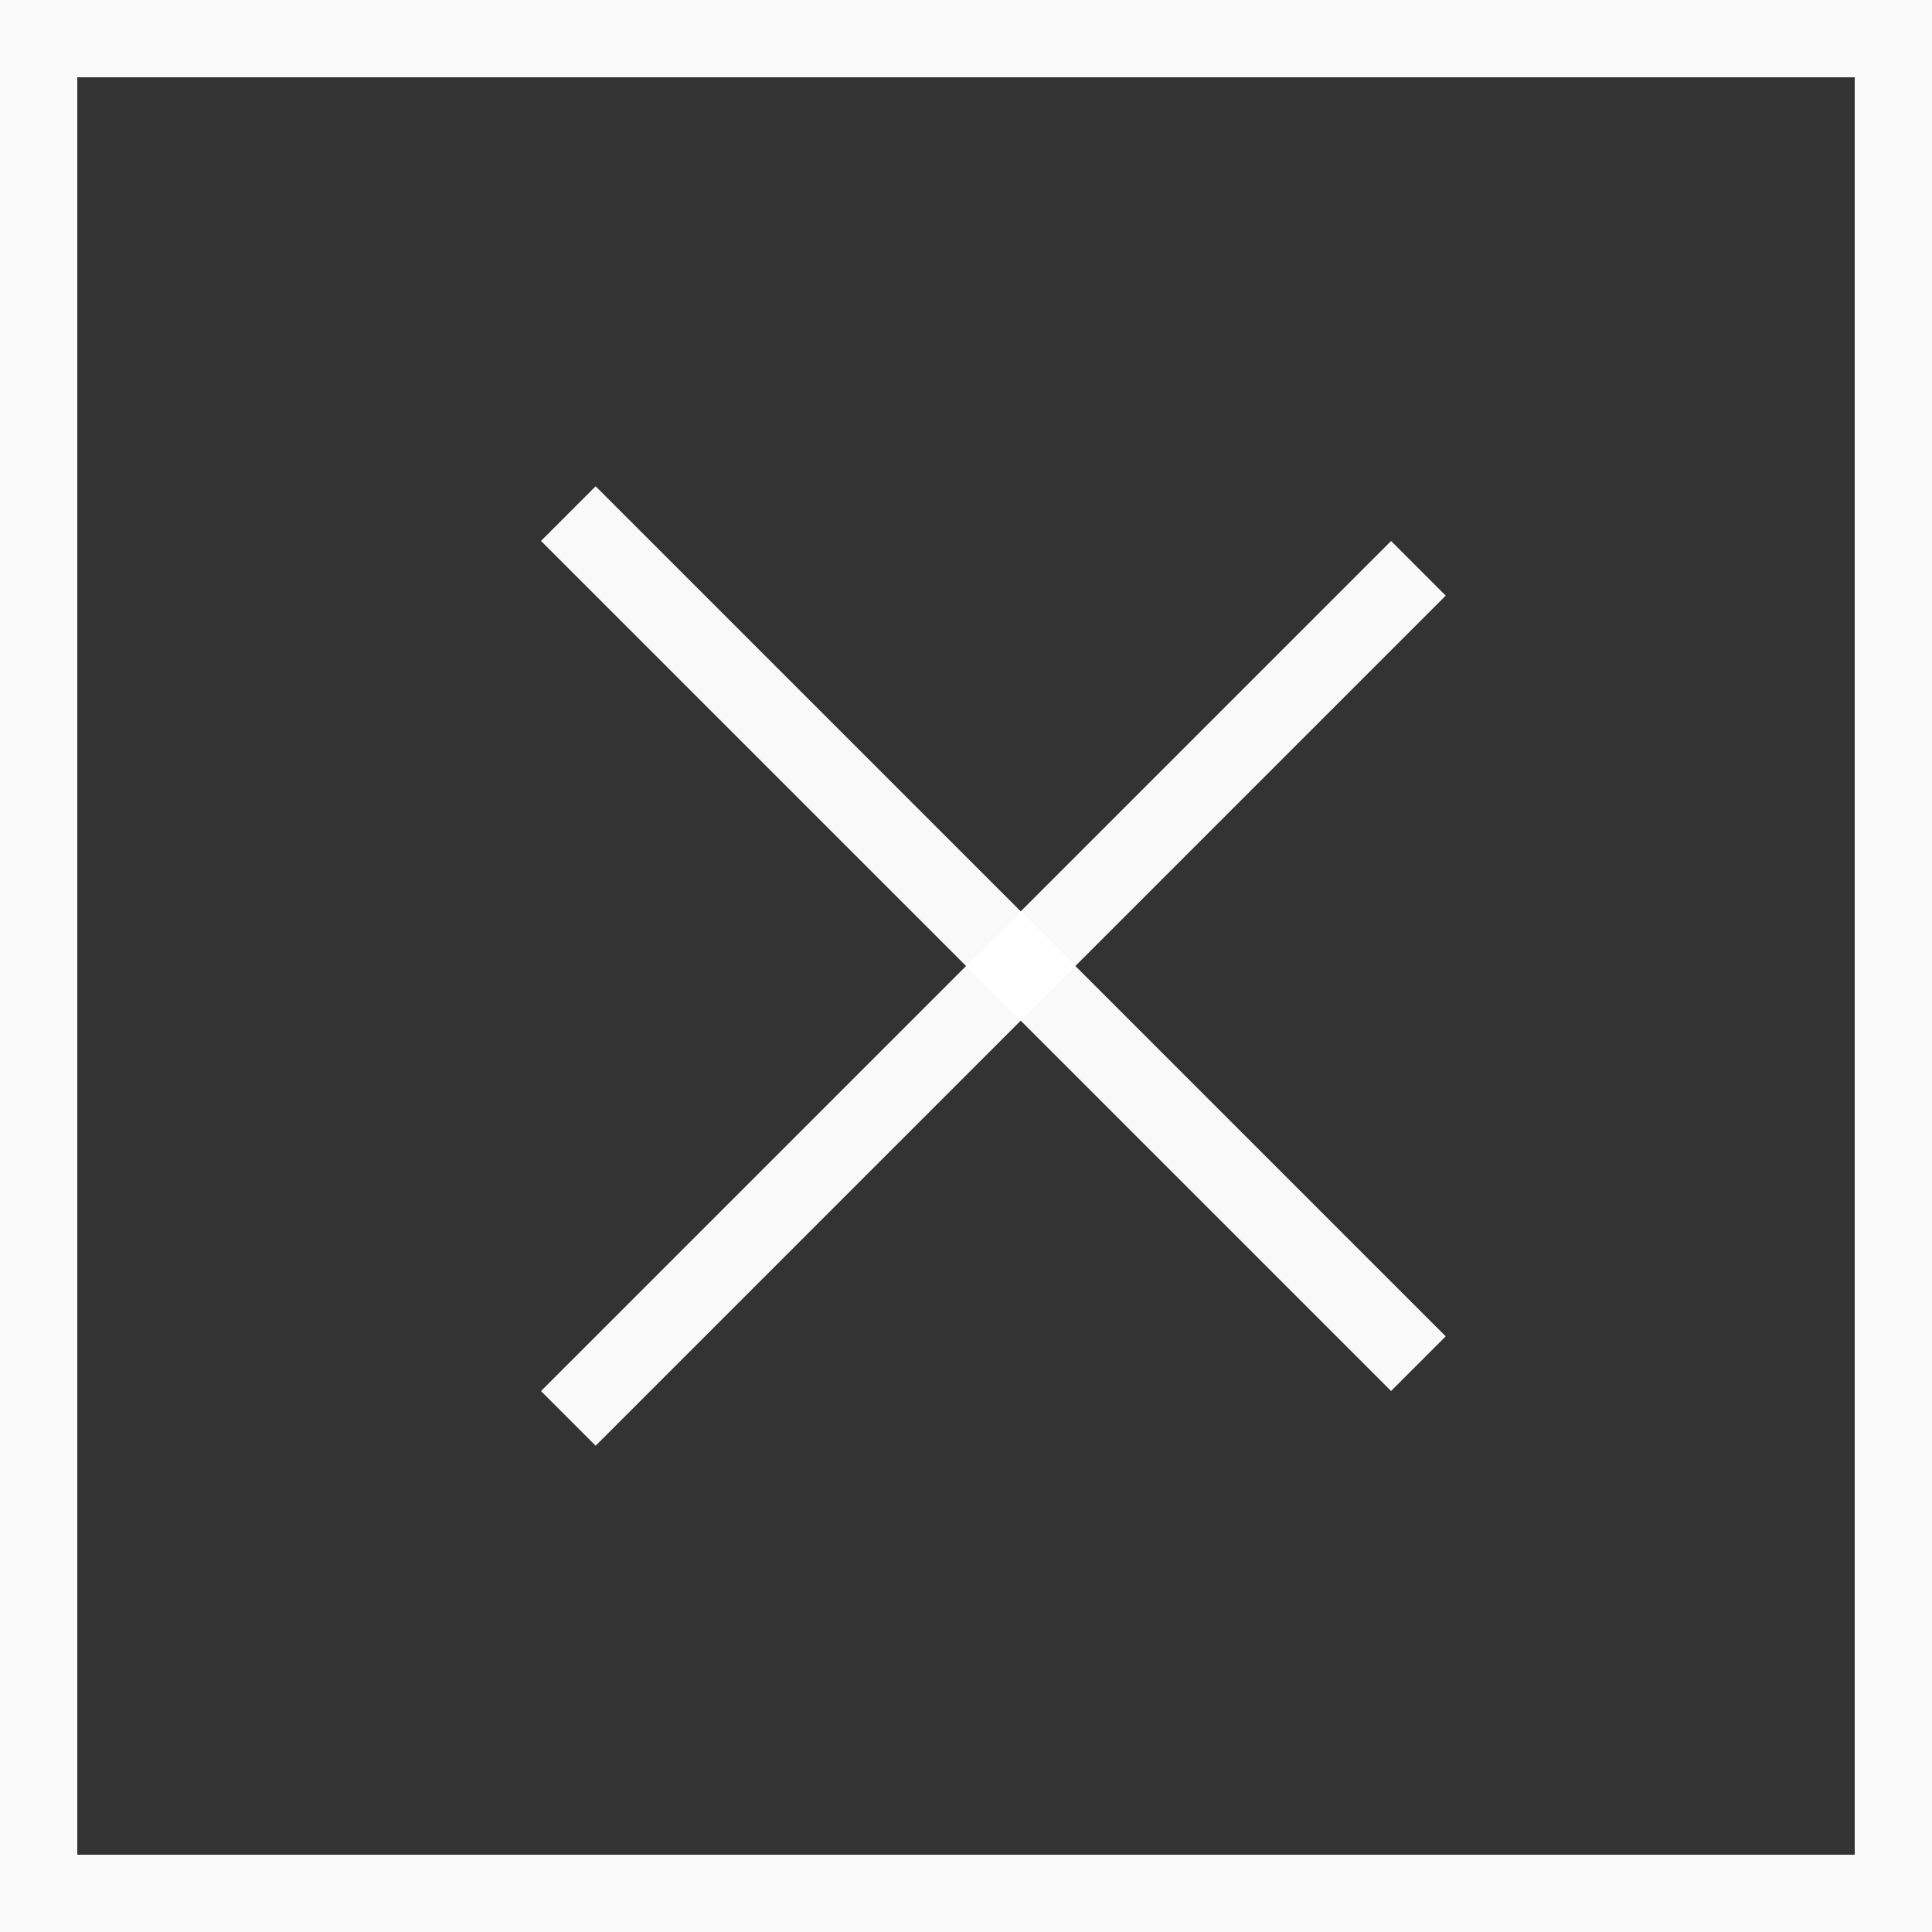
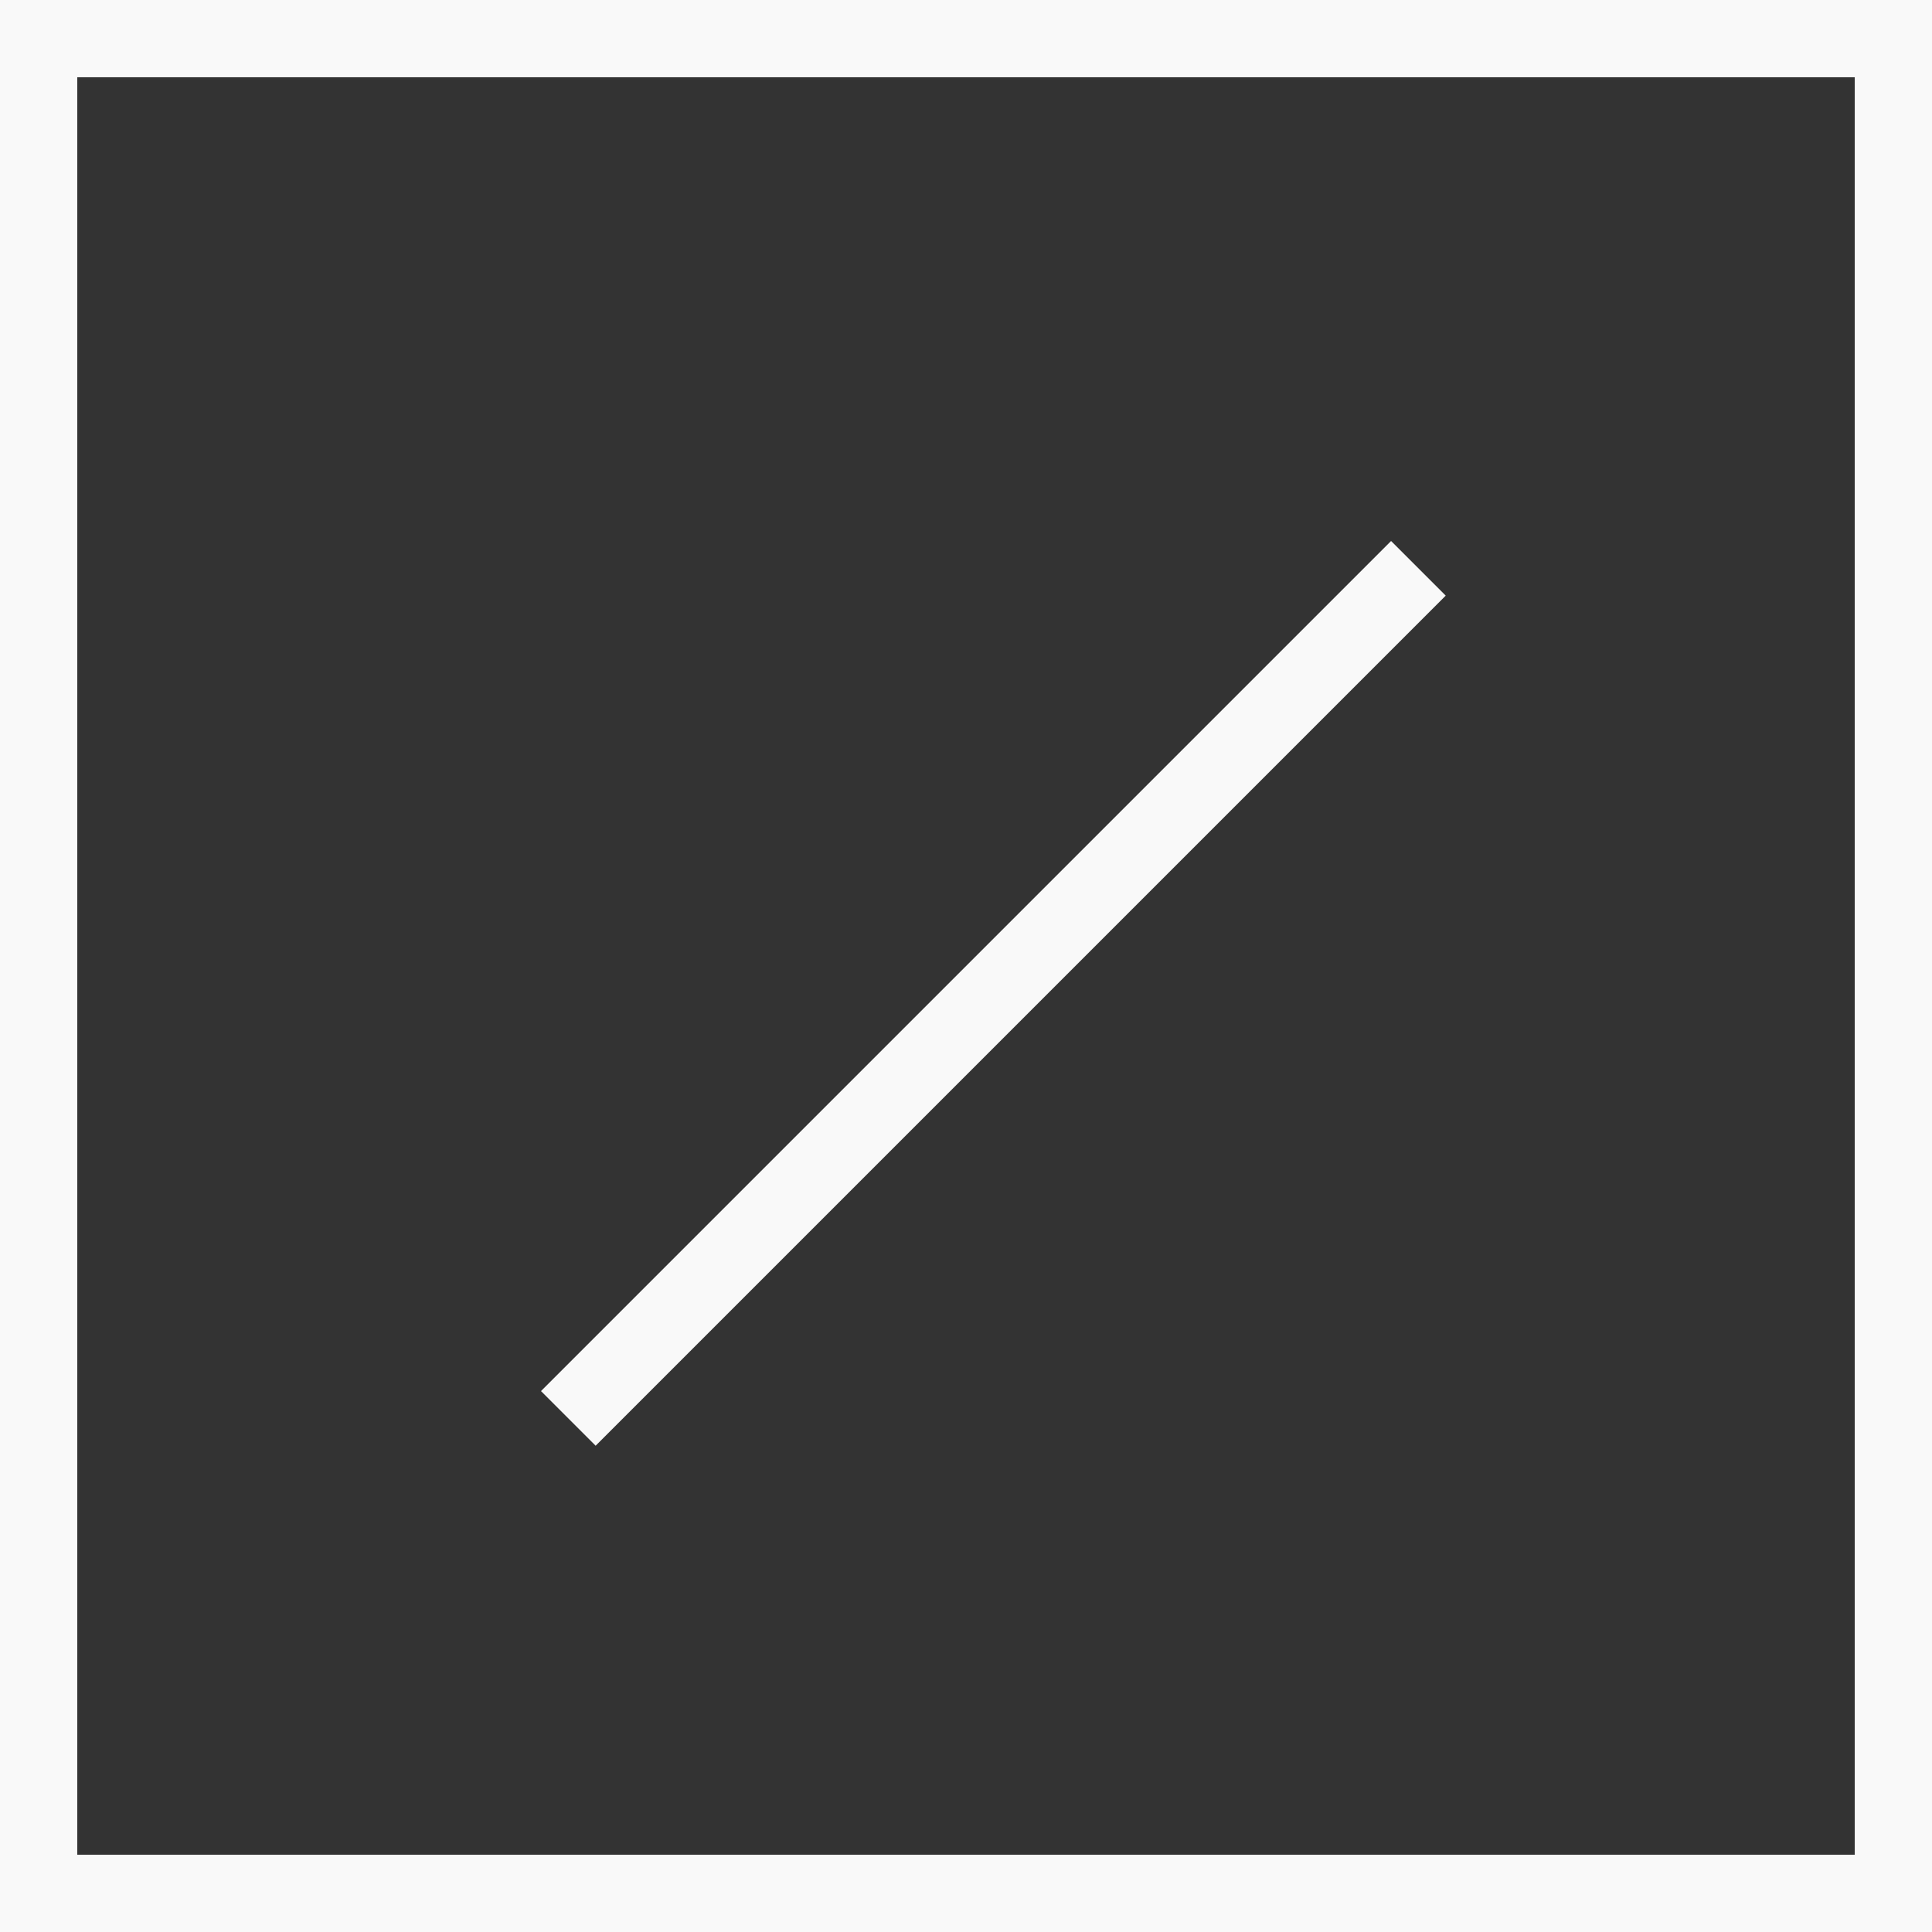
<svg xmlns="http://www.w3.org/2000/svg" width="25" height="25" viewBox="0 0 25 25" fill="none">
  <rect x="0" y="0" width="25" height="25" fill="#333333" stroke="none" />
  <rect x="0.5" y="0.5" width="24" height="24" stroke="#FFF" stroke-opacity="0.97" />
  <line x1="18.354" y1="7.354" x2="7.354" y2="18.354" stroke="#FFF" stroke-opacity="0.97" />
-   <line x1="7.354" y1="6.646" x2="18.354" y2="17.646" stroke="#FFF" stroke-opacity="0.97" />
</svg>